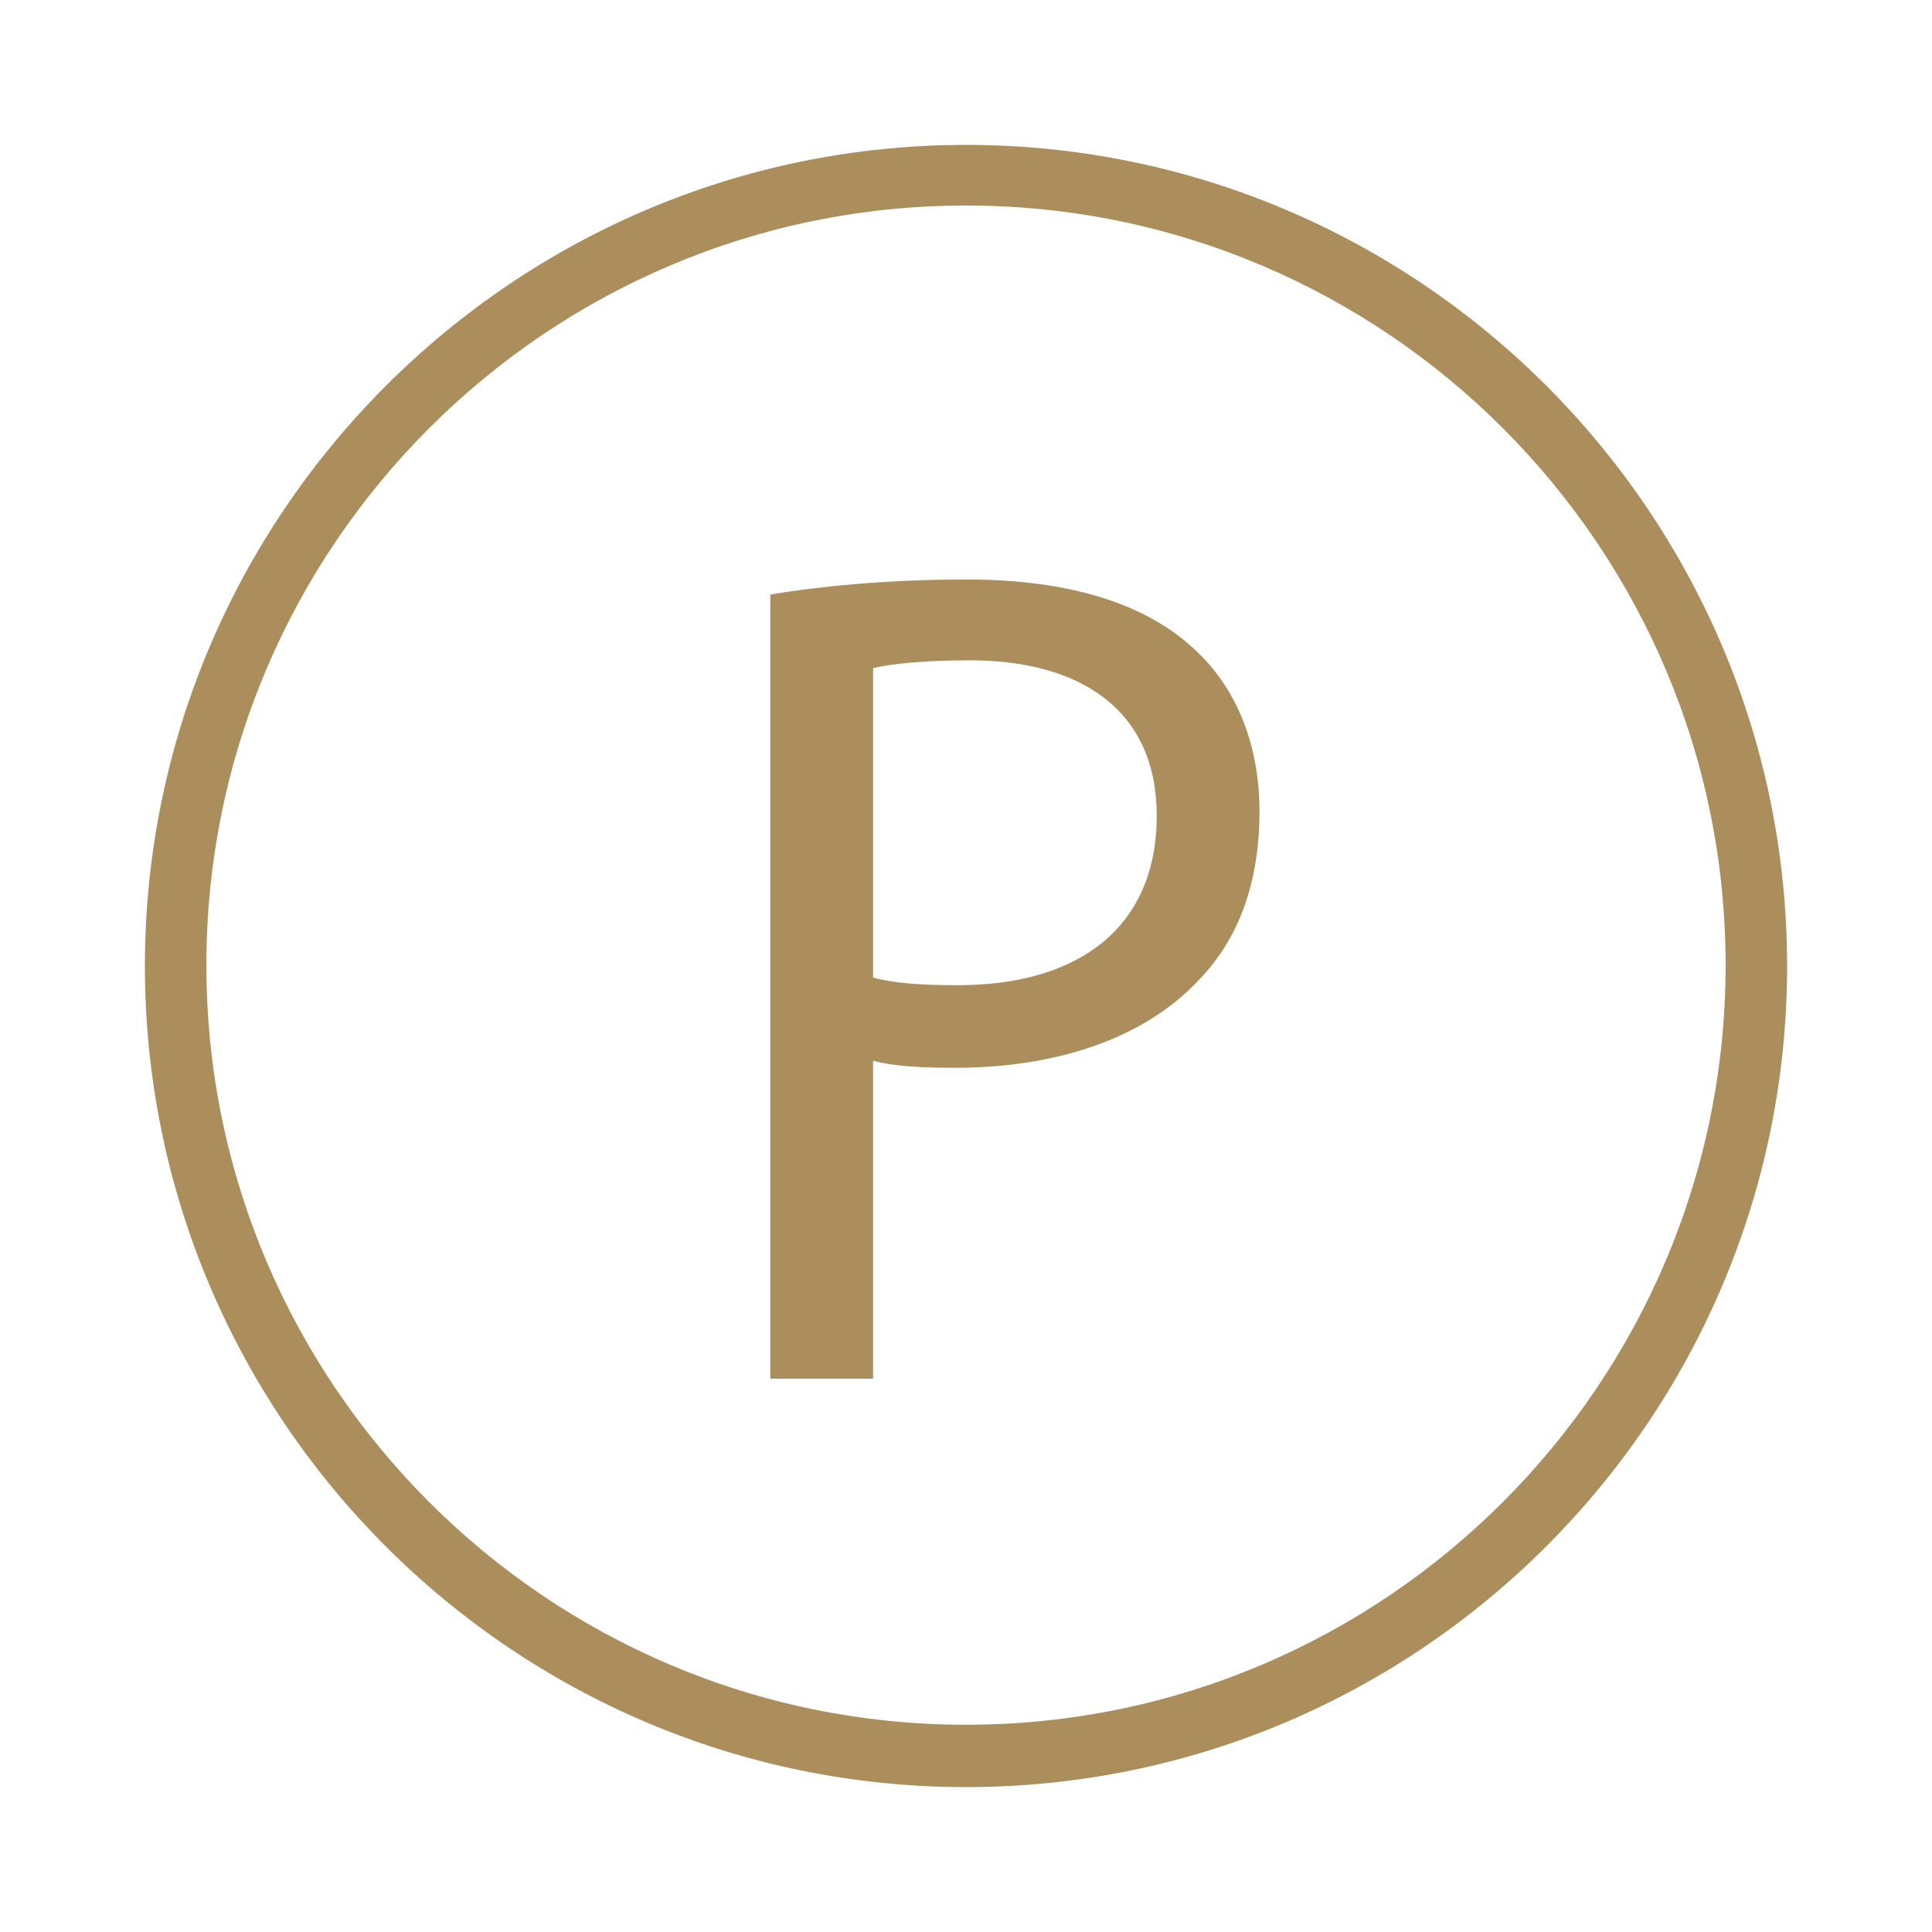
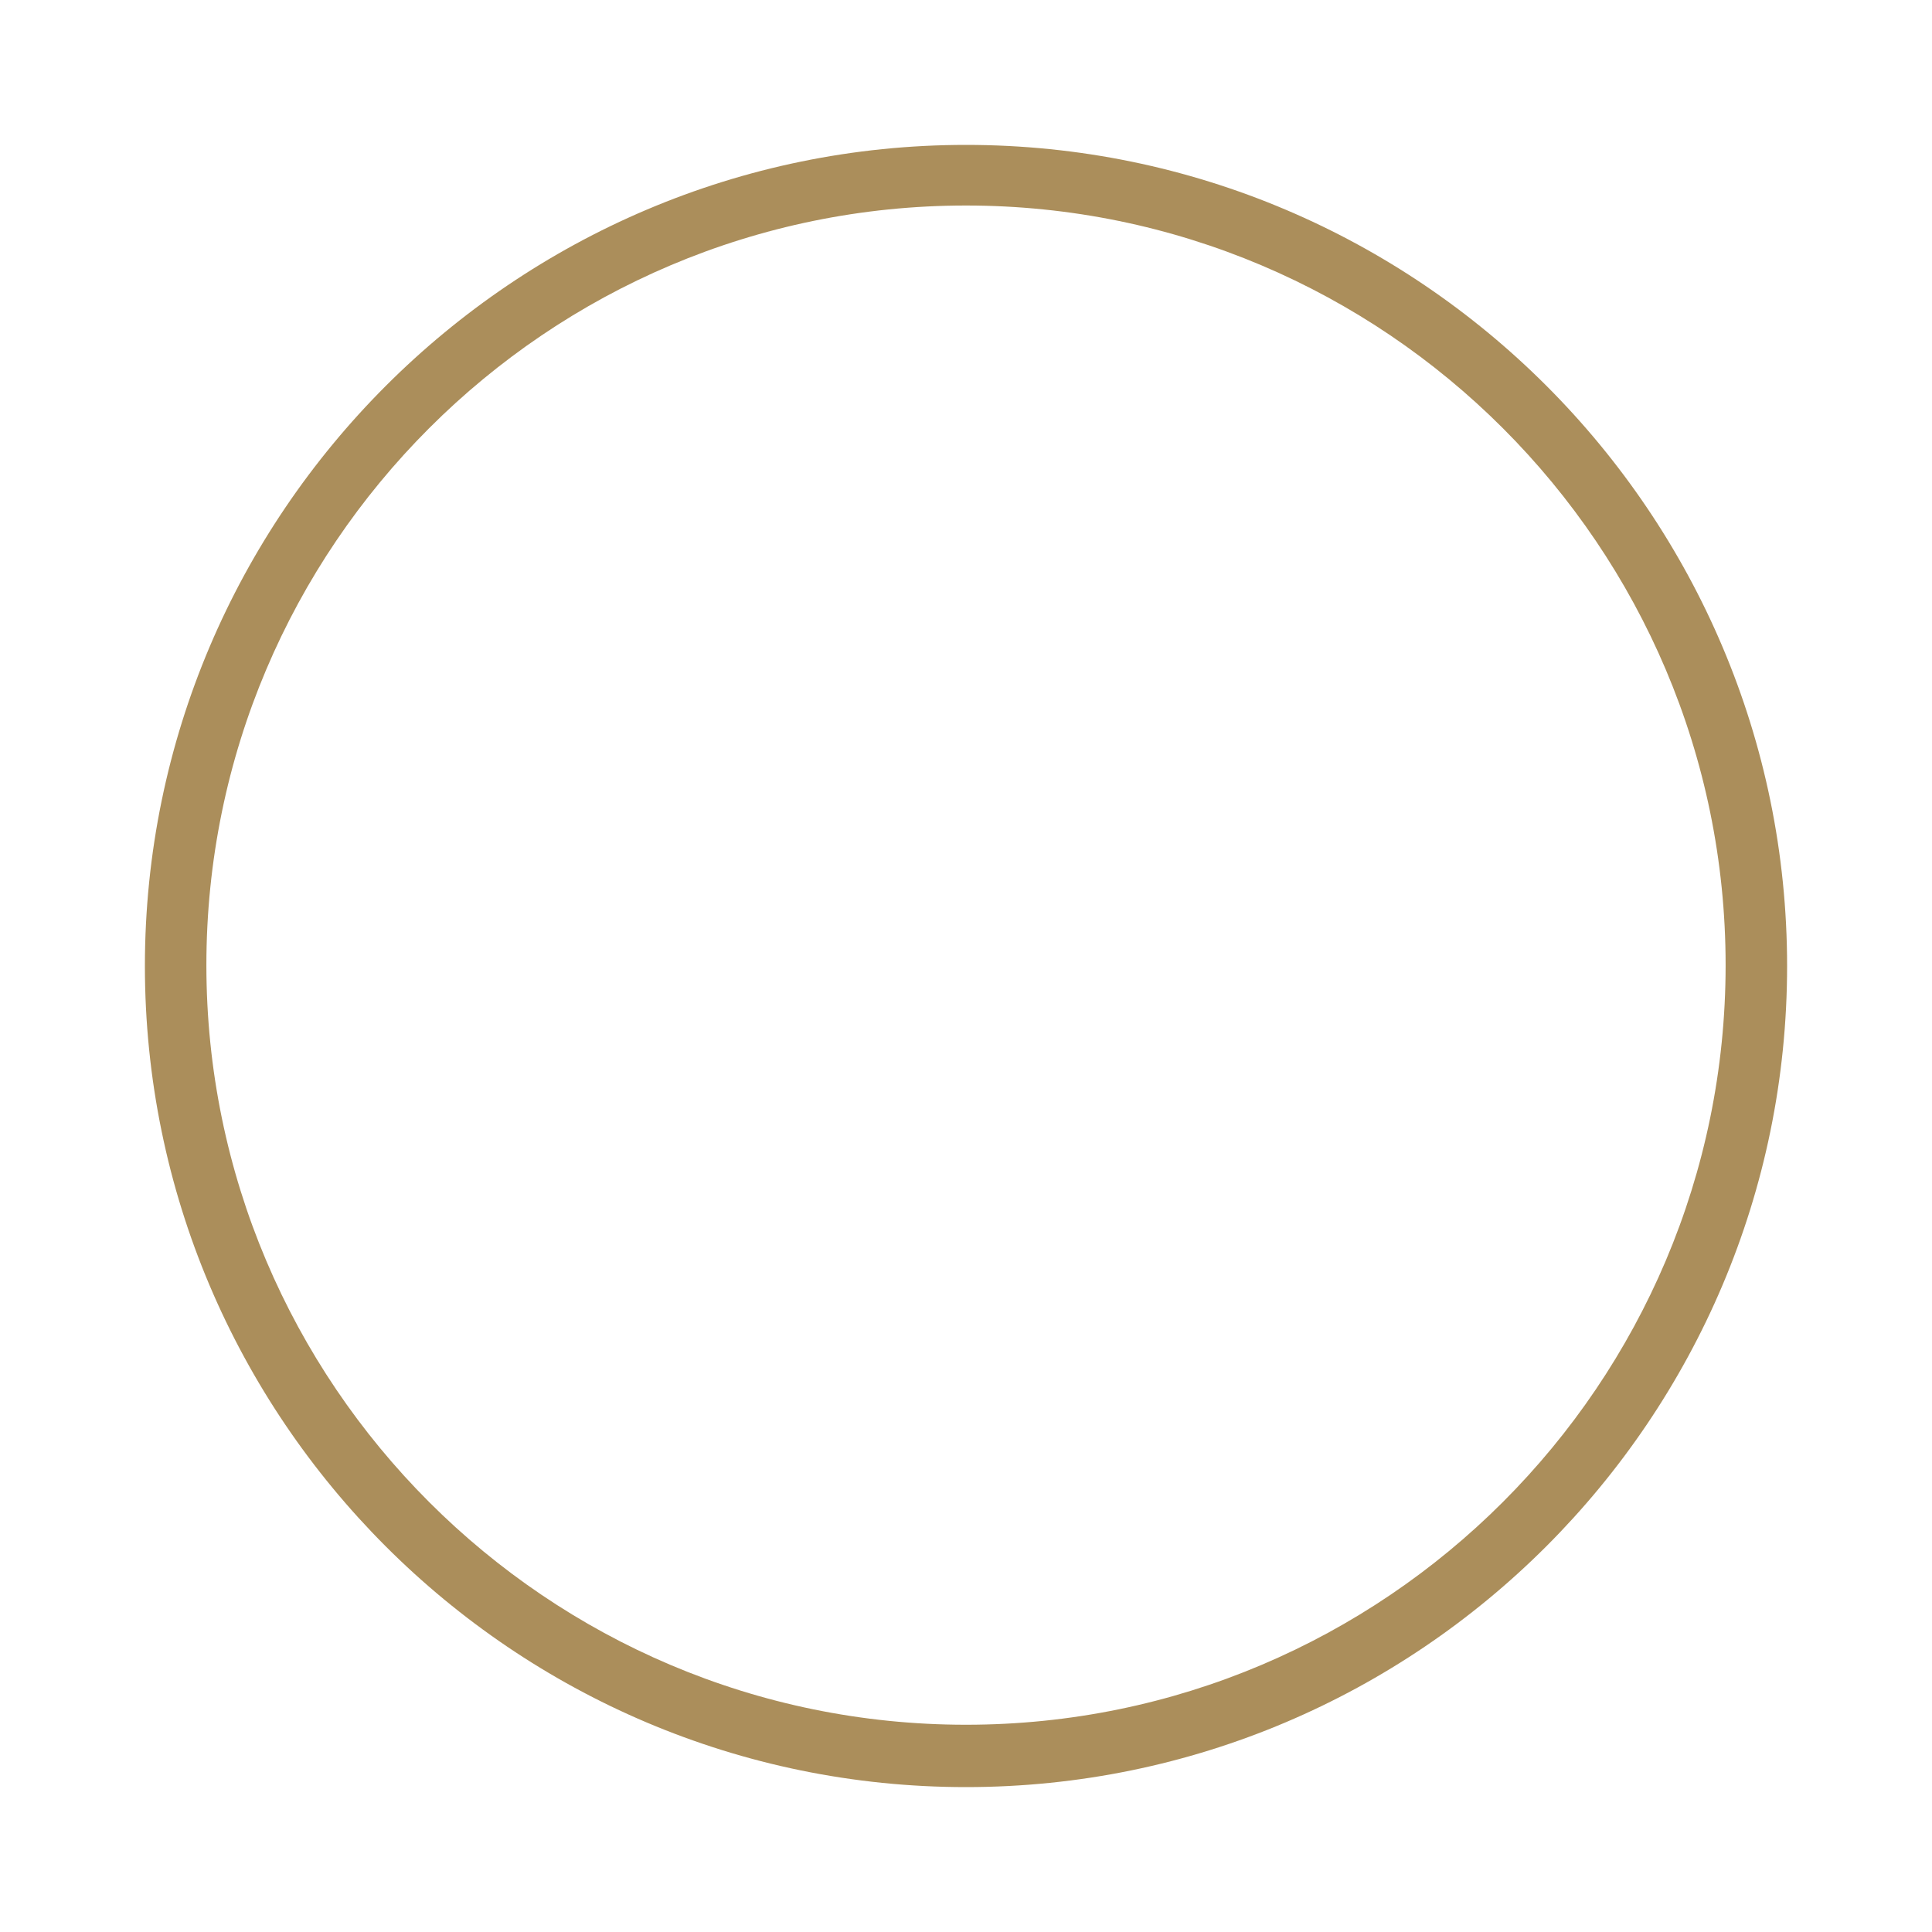
<svg xmlns="http://www.w3.org/2000/svg" width="40" height="40" viewBox="0 0 40 40" fill="none">
  <path d="M20 37C10.618 37 3 29.364 3 20C3 10.636 10.636 3 20 3C29.382 3 37 10.636 37 20C37 29.364 29.382 37 20 37ZM20 4.255C11.327 4.255 4.273 11.309 4.273 19.982C4.273 28.655 11.327 35.709 20 35.709C28.673 35.709 35.727 28.655 35.727 19.982C35.727 11.309 28.673 4.255 20 4.255Z" fill="#AB8E5B" />
-   <path d="M15.949 12.307C16.967 12.143 18.313 11.998 20.022 11.998C22.113 11.998 23.658 12.489 24.64 13.362C25.549 14.143 26.076 15.344 26.076 16.798C26.076 18.289 25.64 19.453 24.804 20.307C23.677 21.507 21.858 22.107 19.786 22.107C19.149 22.107 18.567 22.089 18.076 21.962V28.544H15.949V12.307ZM18.058 20.234C18.513 20.362 19.113 20.398 19.822 20.398C22.386 20.398 23.949 19.162 23.949 16.889C23.949 14.725 22.404 13.671 20.076 13.671C19.149 13.671 18.44 13.743 18.076 13.834V20.234H18.058Z" fill="#AB8E5B" />
</svg>